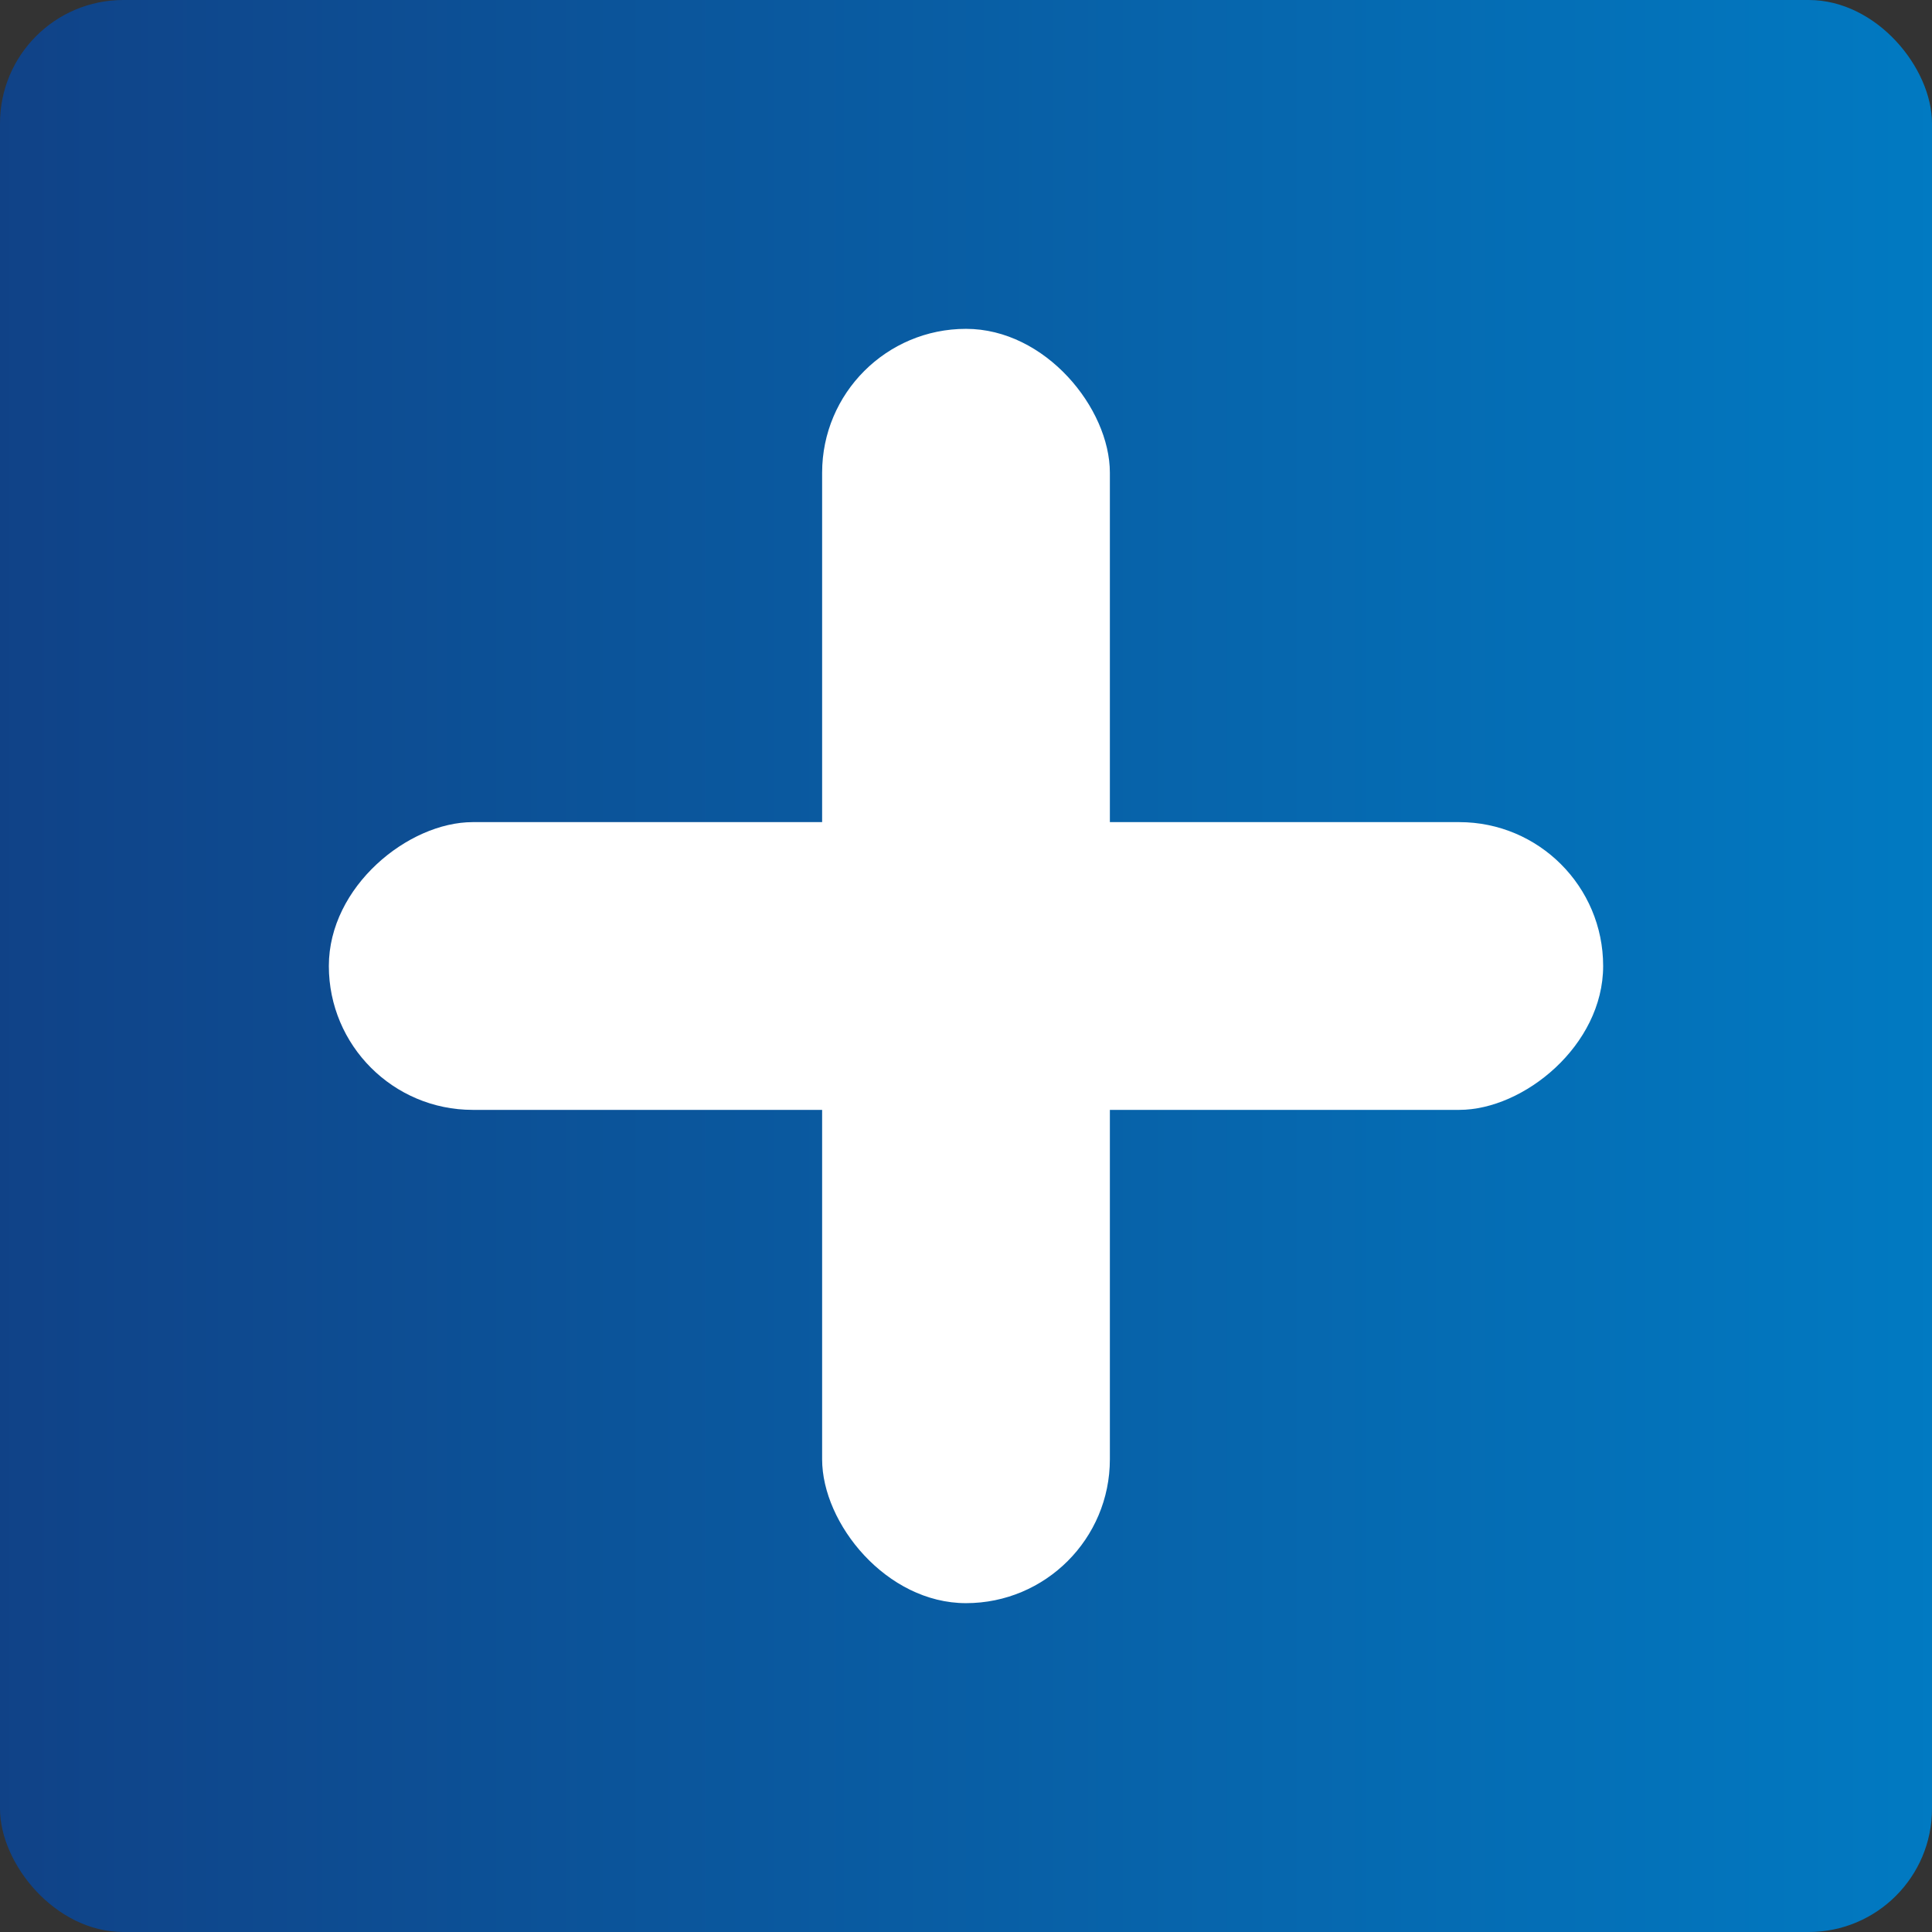
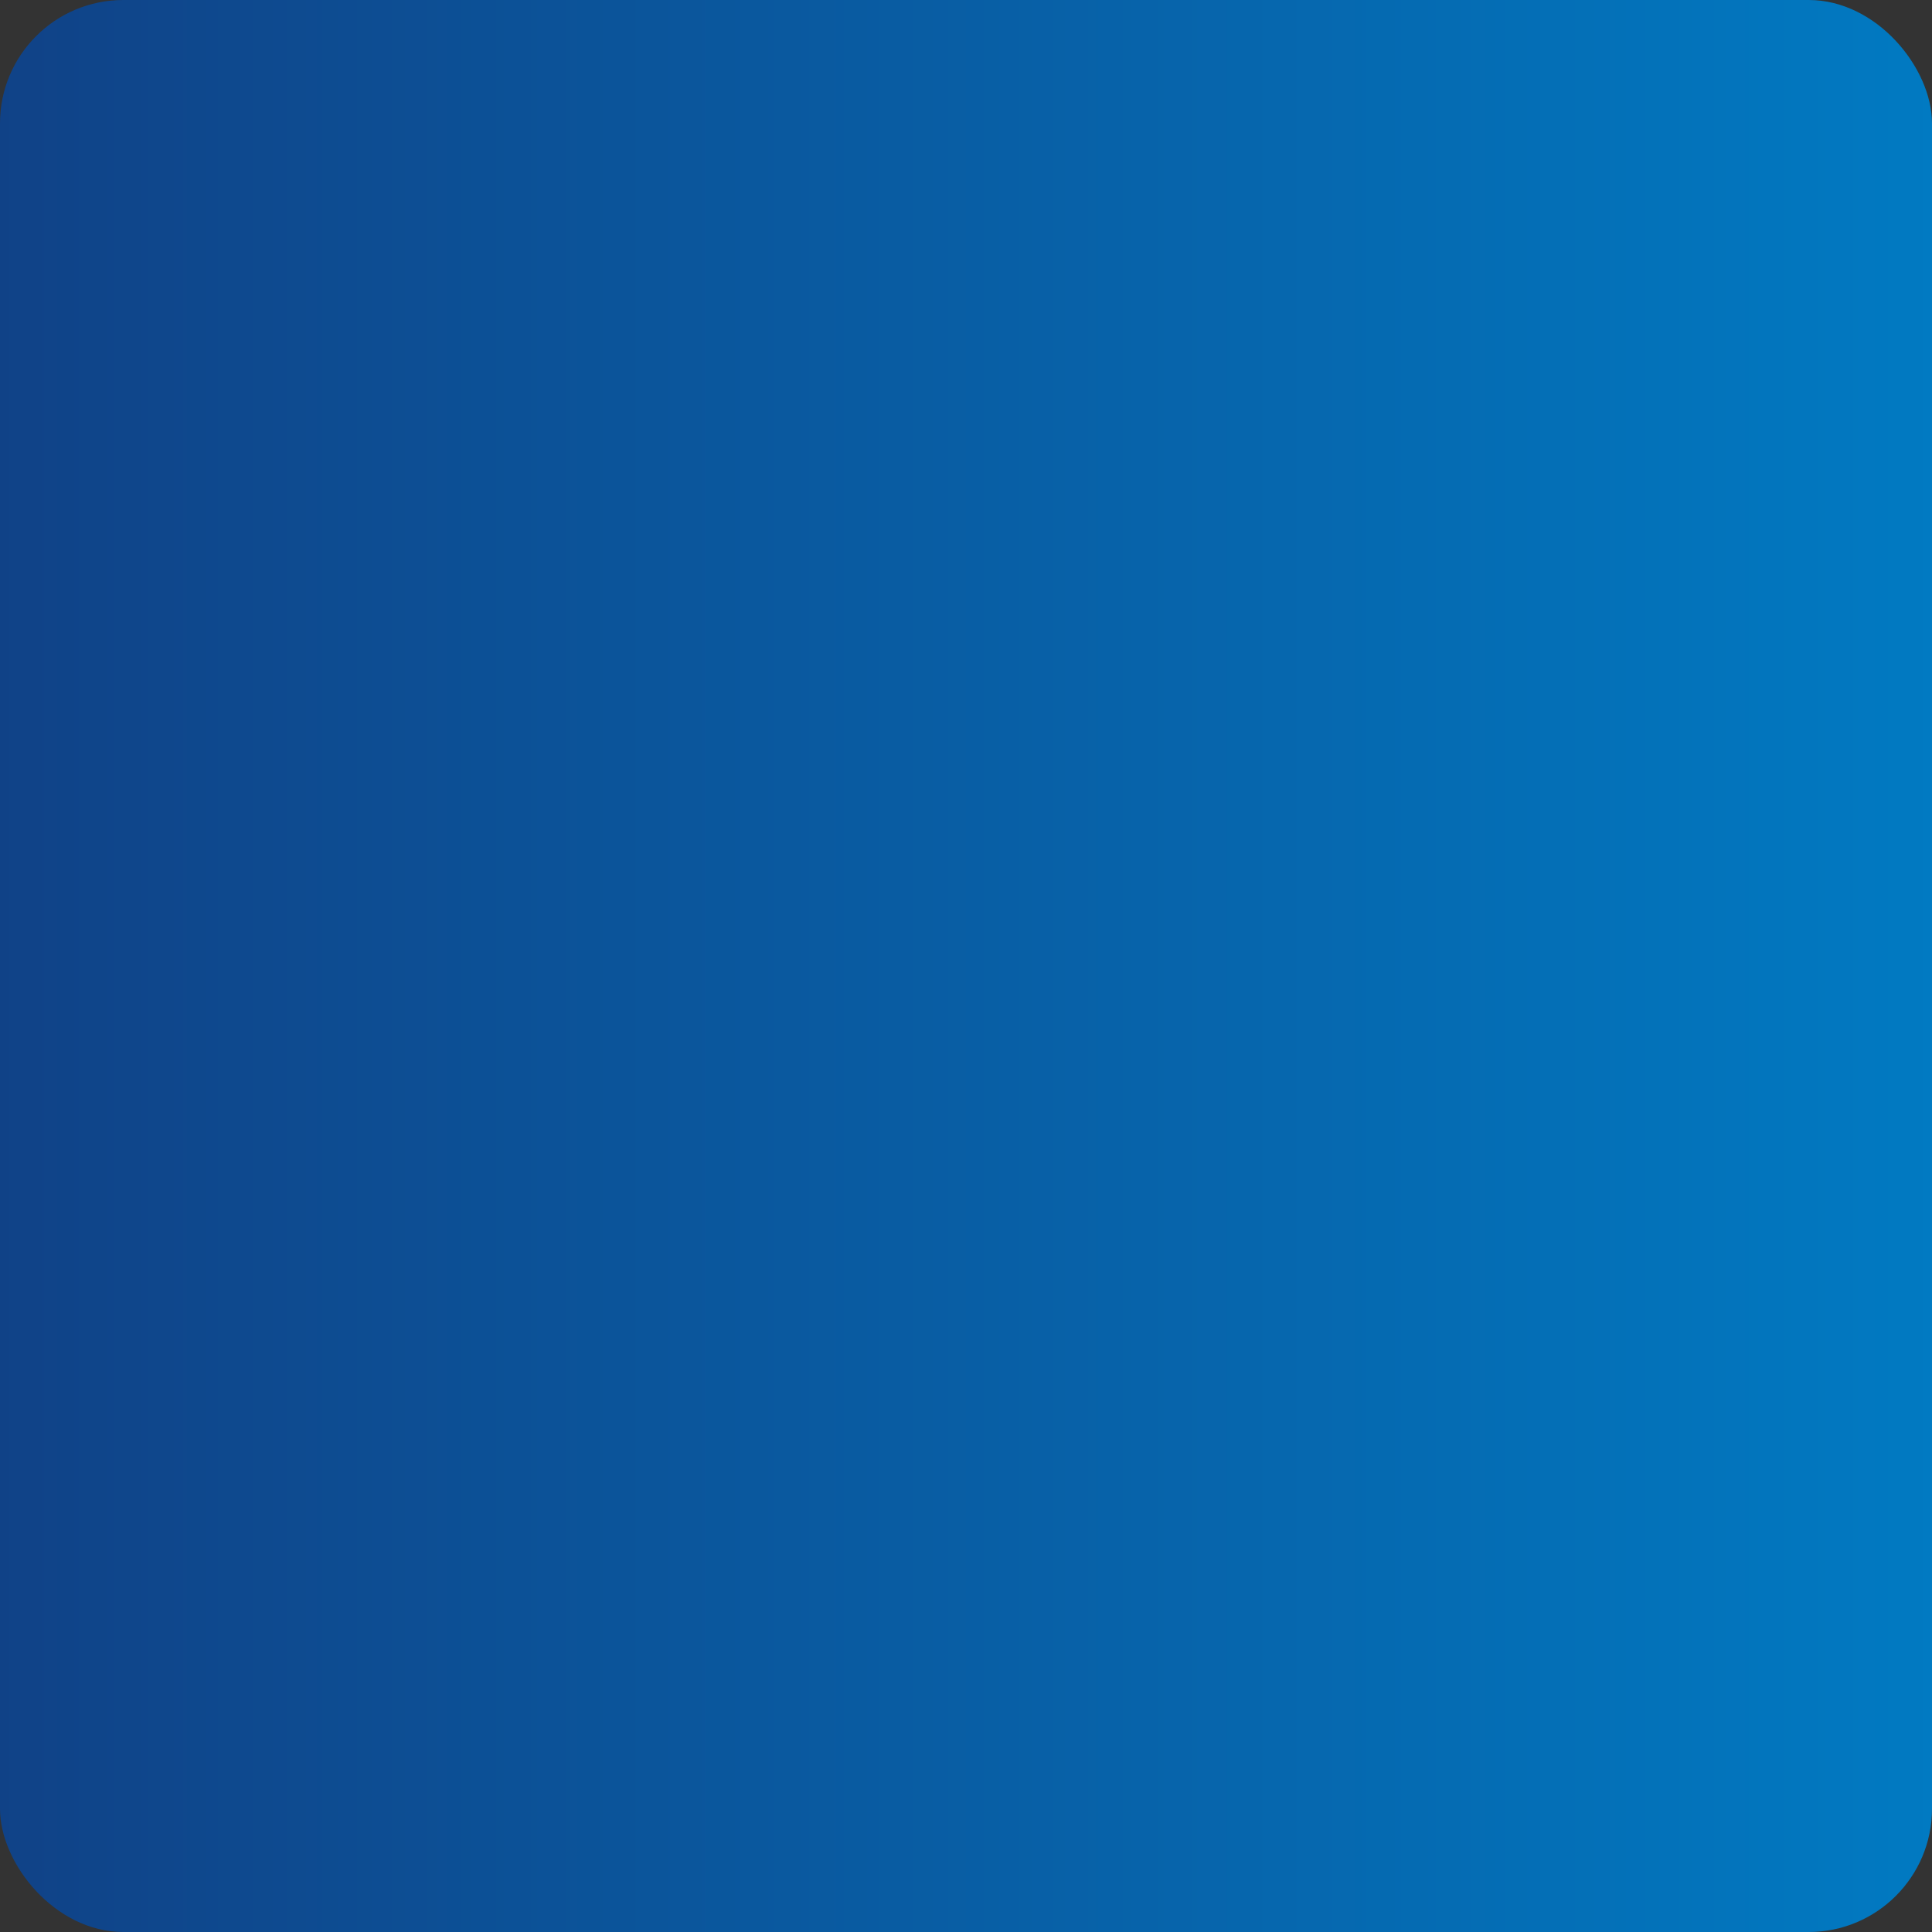
<svg xmlns="http://www.w3.org/2000/svg" width="47px" height="47px" viewBox="0 0 47 47" version="1.1">
  <rect x="0" y="0" width="47" height="47" fill="#333333" stroke="none" />
  <title>picto_avantage</title>
  <defs>
    <linearGradient x1="0%" y1="50%" x2="100%" y2="50%" id="linearGradient-1">
      <stop stop-color="#104287" offset="0%" />
      <stop stop-color="#017AC2" offset="100%" />
    </linearGradient>
  </defs>
  <g id="Desktop-" stroke="none" stroke-width="1" fill="none" fill-rule="evenodd">
    <g id="maquette-content" transform="translate(-710, -1381)">
      <g id="Services" transform="translate(220, 984)">
        <g id="Avantages" transform="translate(490, 390)">
          <g id="Group" transform="translate(0, 7)">
-             <circle id="Oval" fill="url(#linearGradient-1)" cx="23.5" cy="23.5" r="23.5" />
            <rect id="Rectangle" fill="url(#linearGradient-1)" x="0" y="0" width="47" height="47" rx="3" />
-             <rect id="Rectangle" fill="#FFFFFF" x="20" y="8" width="7" height="31" rx="3.5" />
-             <rect id="Rectangle" fill="#FFFFFF" transform="translate(23.5, 23.5) rotate(-270) translate(-23.5, -23.5) " x="20" y="8" width="7" height="31" rx="3.5" />
          </g>
        </g>
      </g>
    </g>
  </g>
</svg>